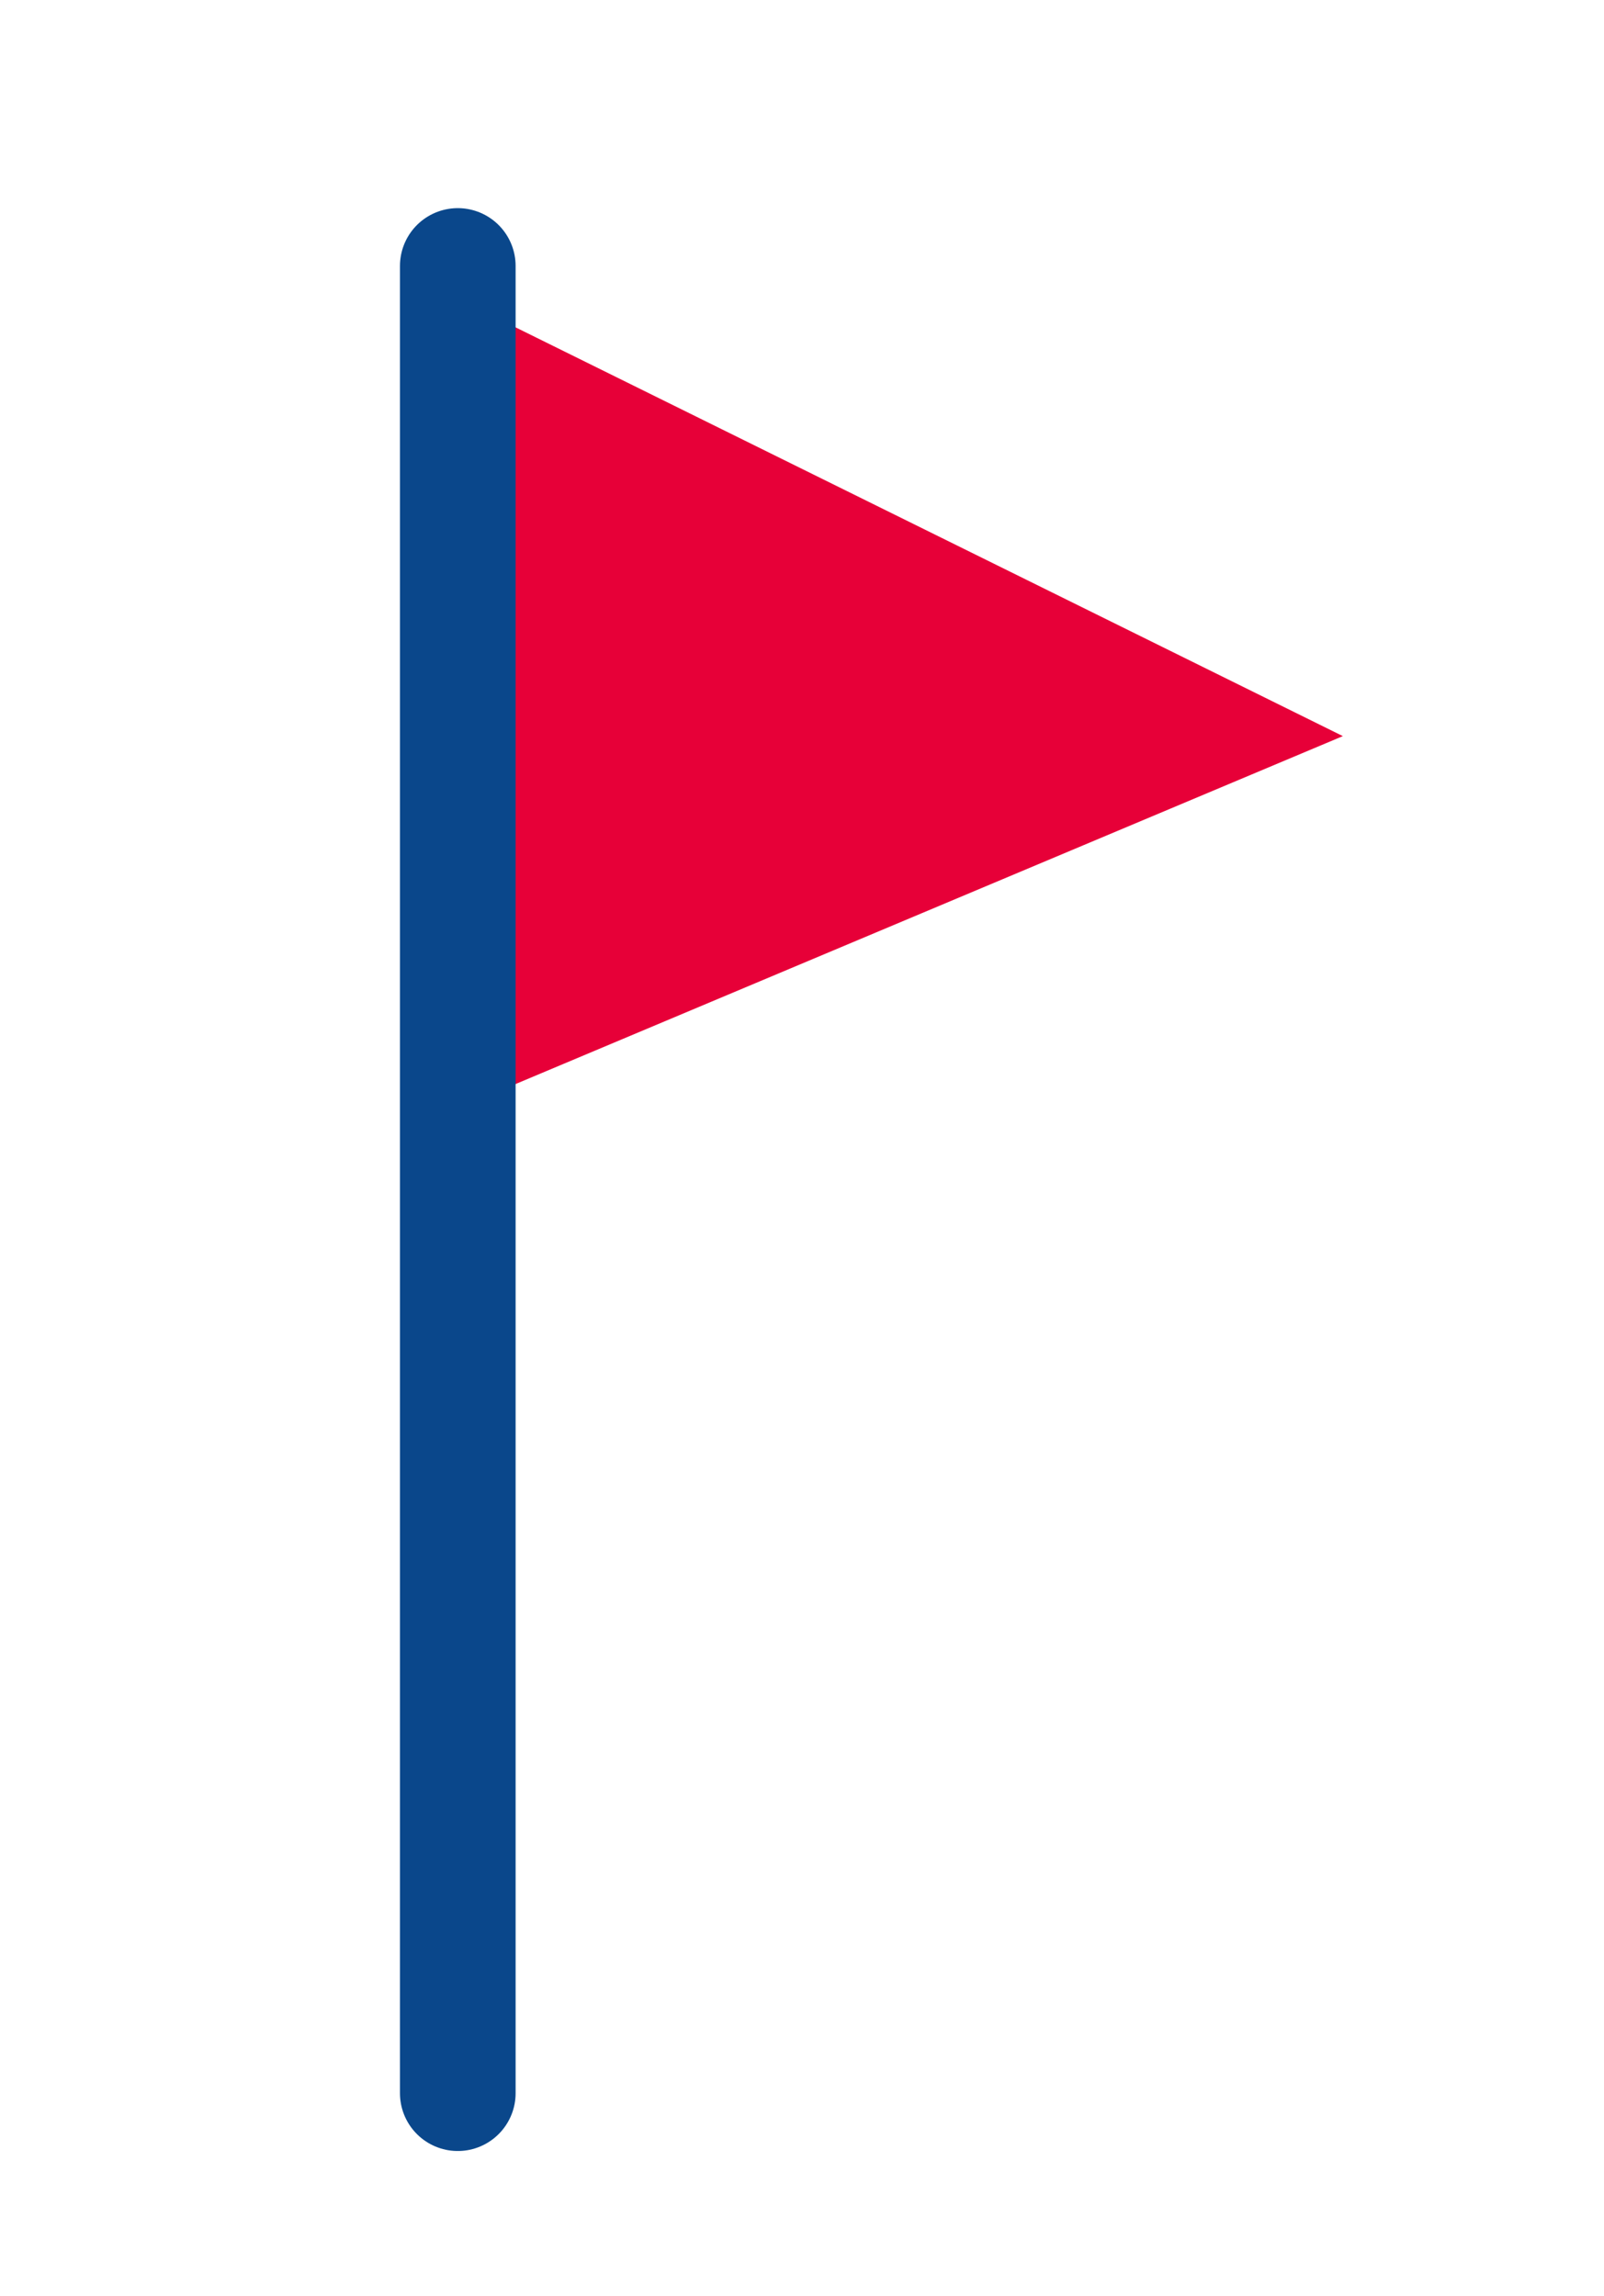
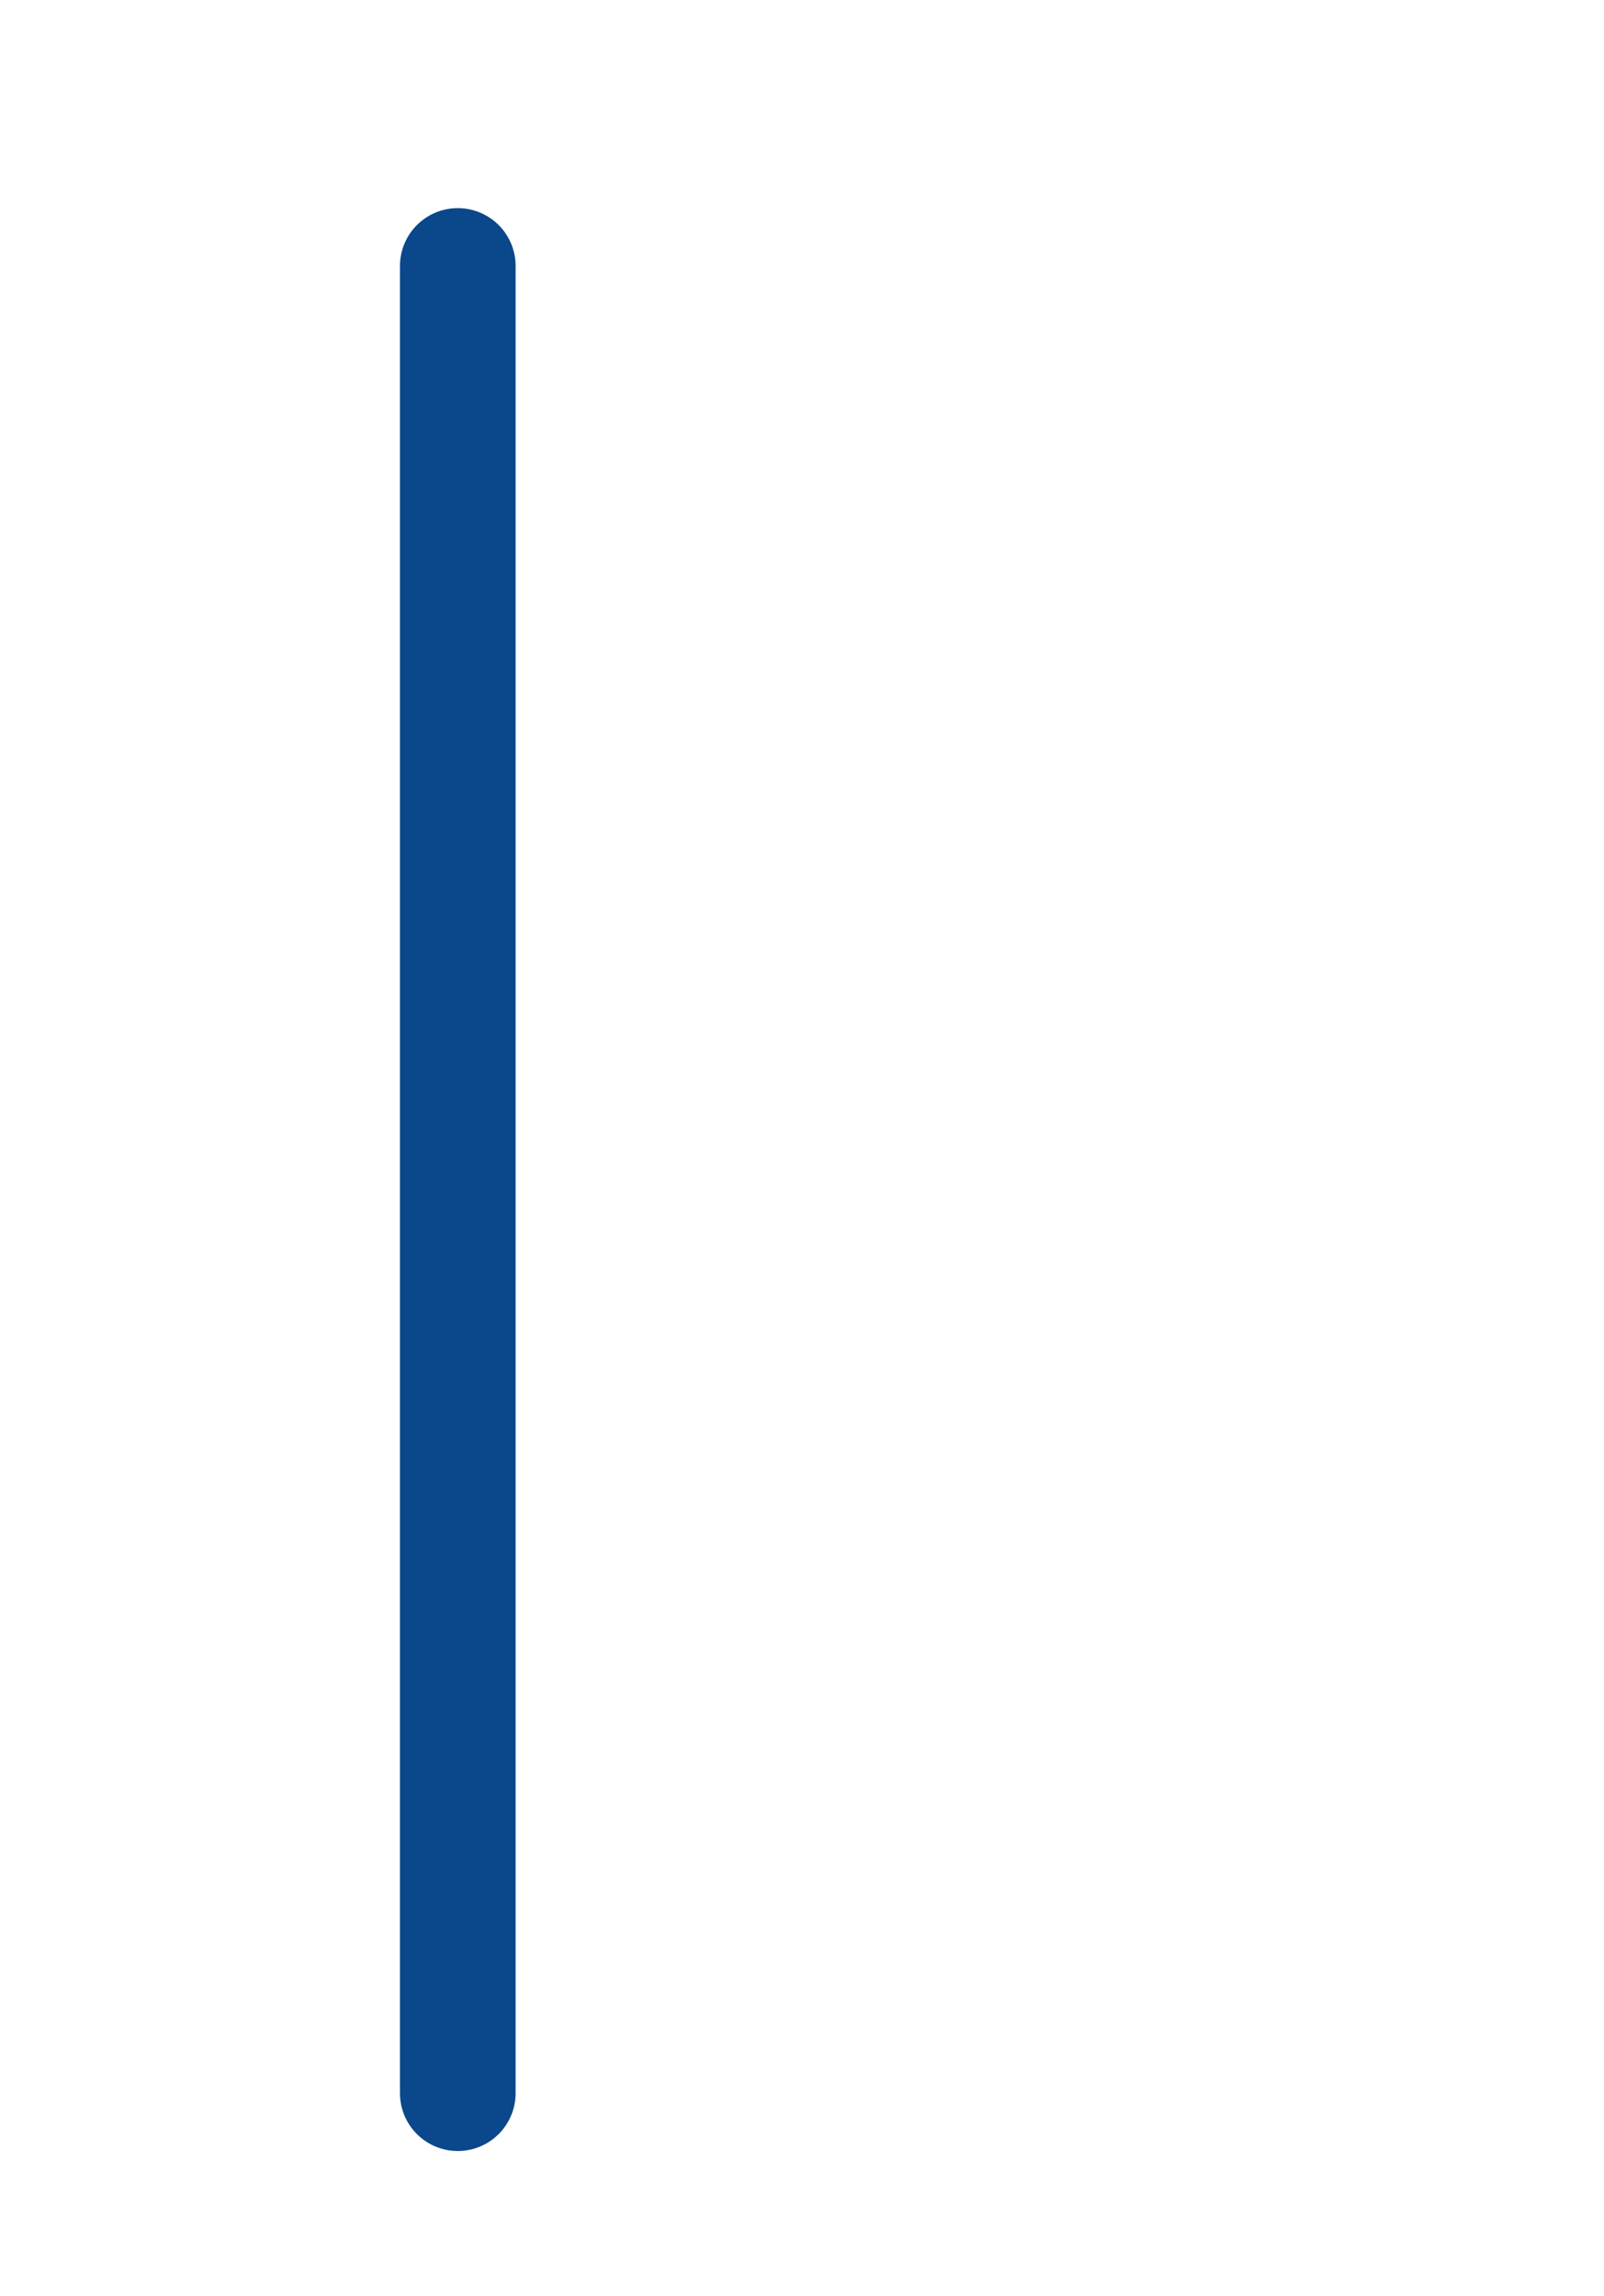
<svg xmlns="http://www.w3.org/2000/svg" id="Laag_1" data-name="Laag 1" viewBox="0 0 196.53 281.33">
  <defs>
    <style>
      .cls-1 {
        fill: #e70038;
        stroke: #e70038;
        stroke-miterlimit: 10;
        stroke-width: 2.83px;
      }

      .cls-1, .cls-2 {
        stroke-linecap: round;
      }

      .cls-2 {
        fill: none;
        stroke: #0a478b;
        stroke-linejoin: round;
        stroke-width: 14.17px;
      }
    </style>
  </defs>
  <title>iconen vlaggenstok v1</title>
-   <polygon class="cls-1" points="60.05 40.15 161.13 90.1 60.23 132.54 60.05 40.15" />
  <line class="cls-2" x1="56.09" y1="32.59" x2="56.09" y2="256.5" />
</svg>